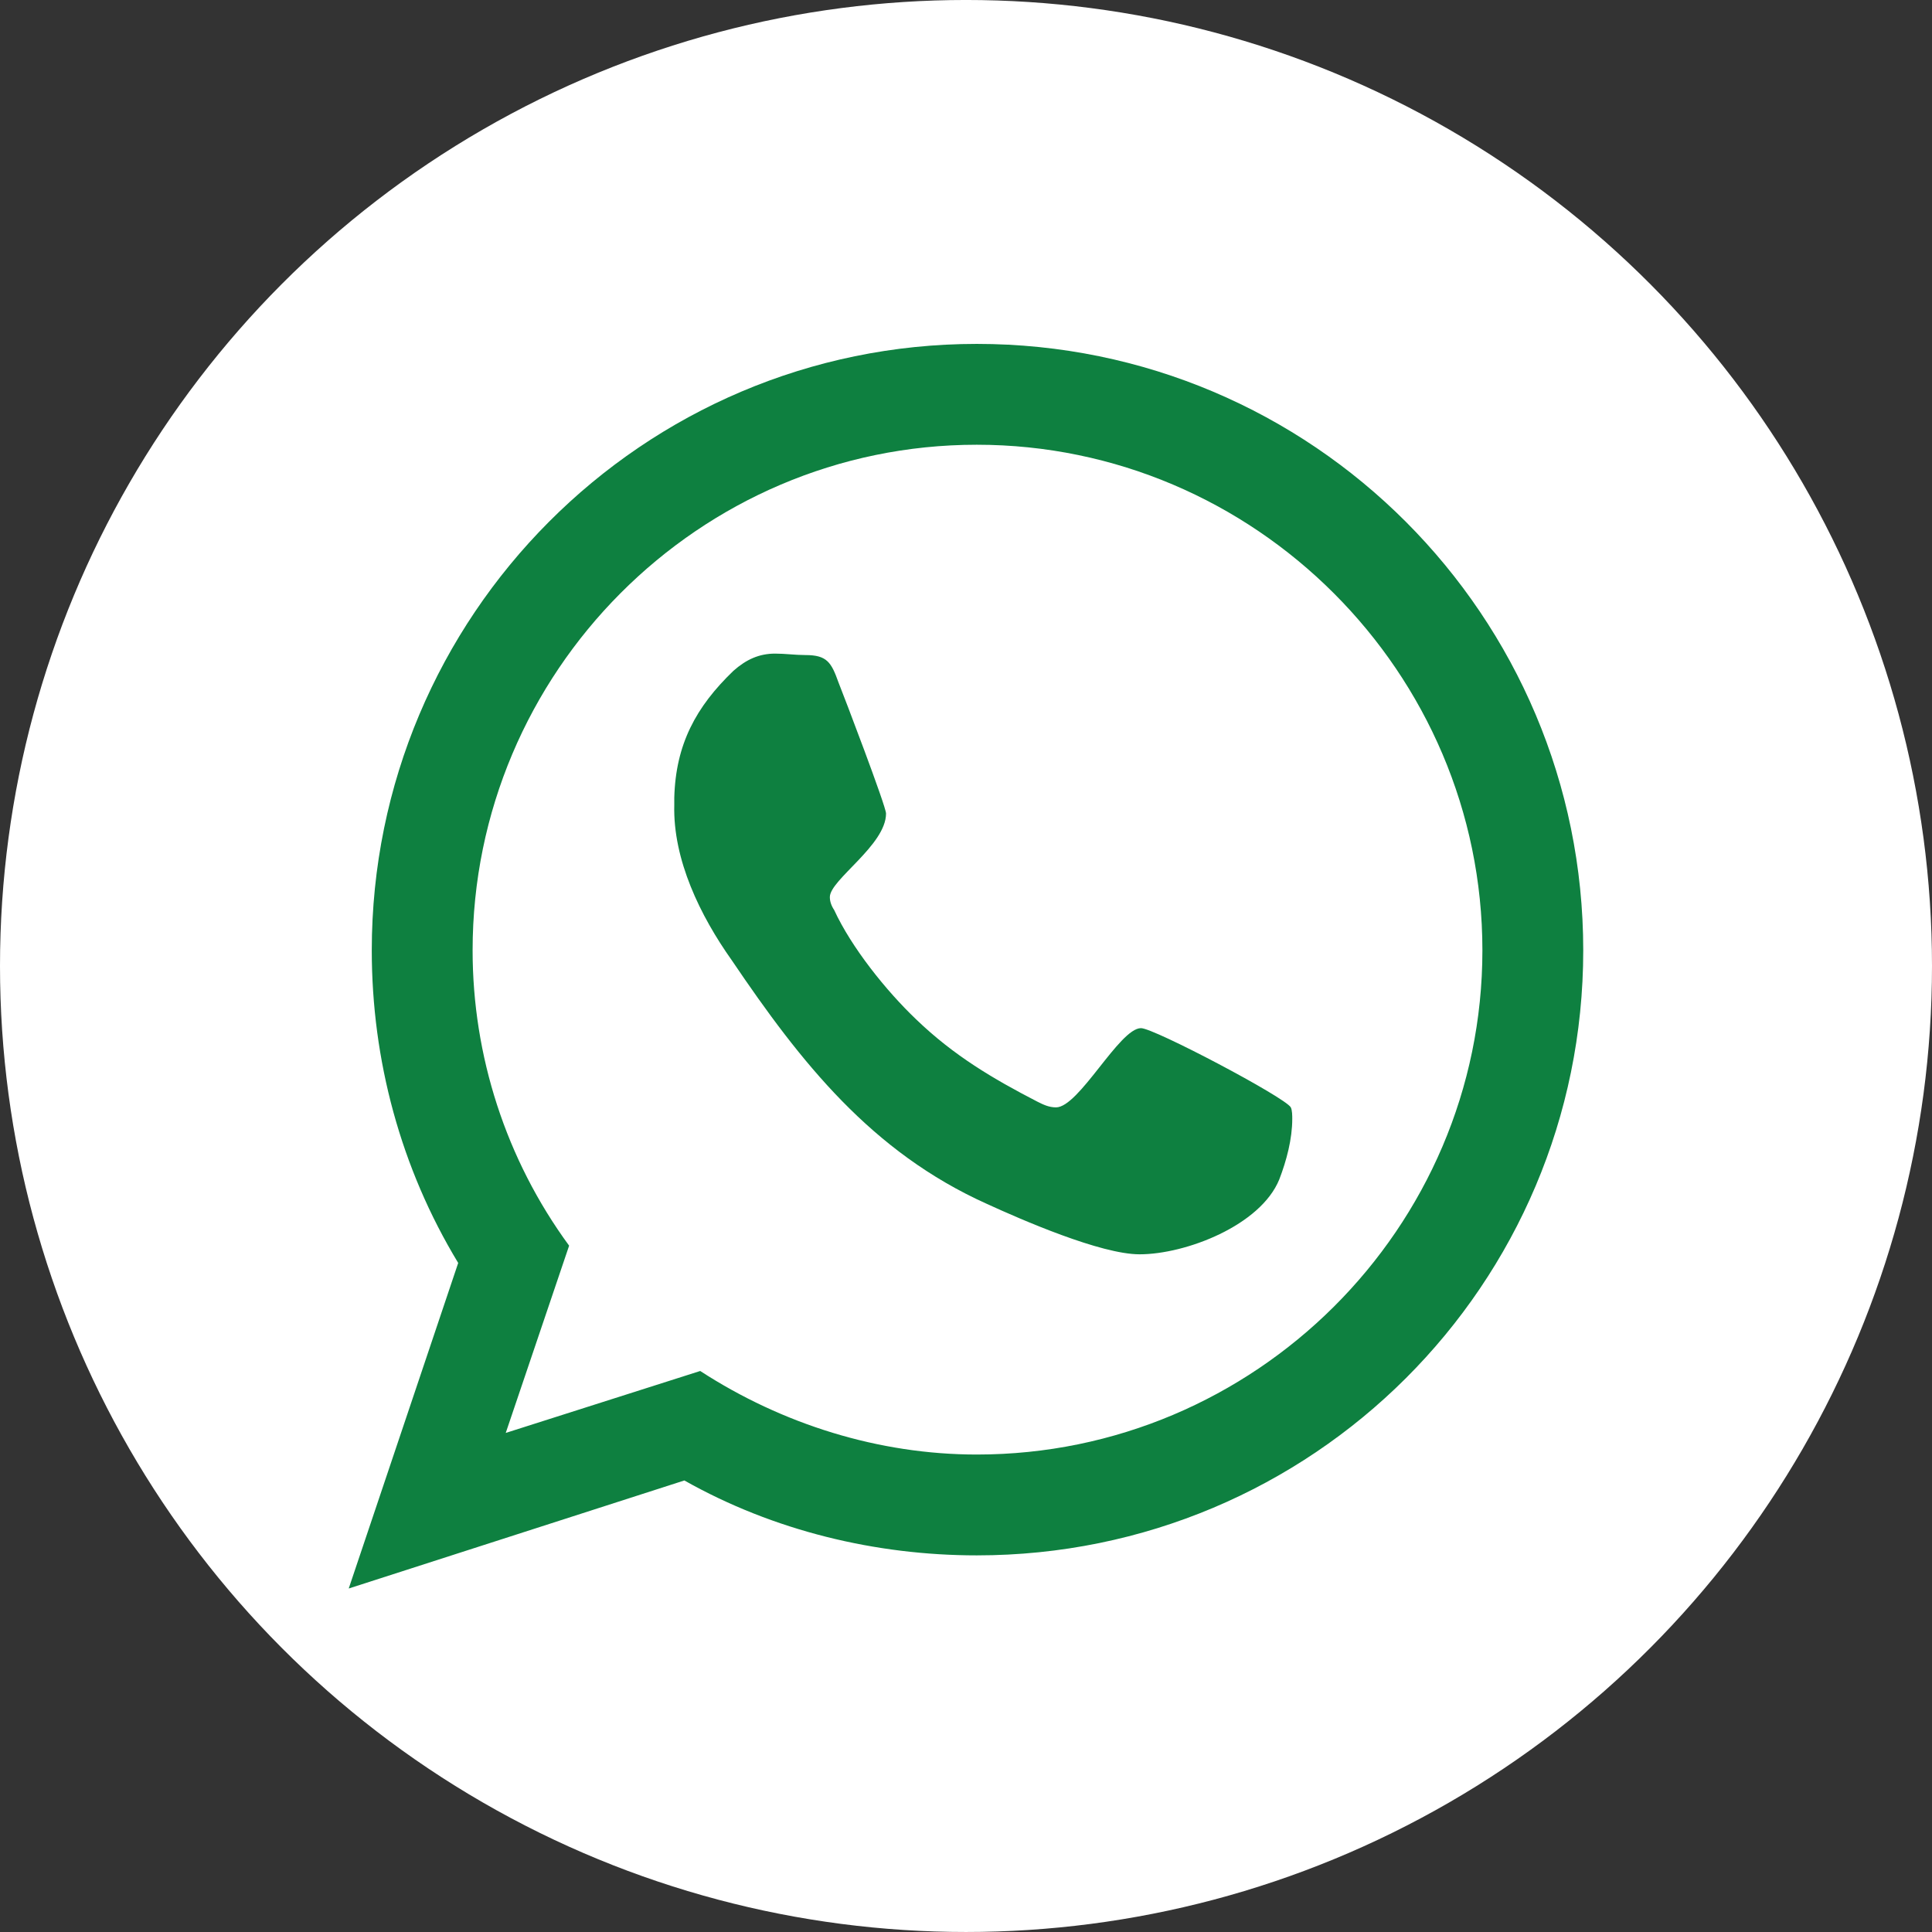
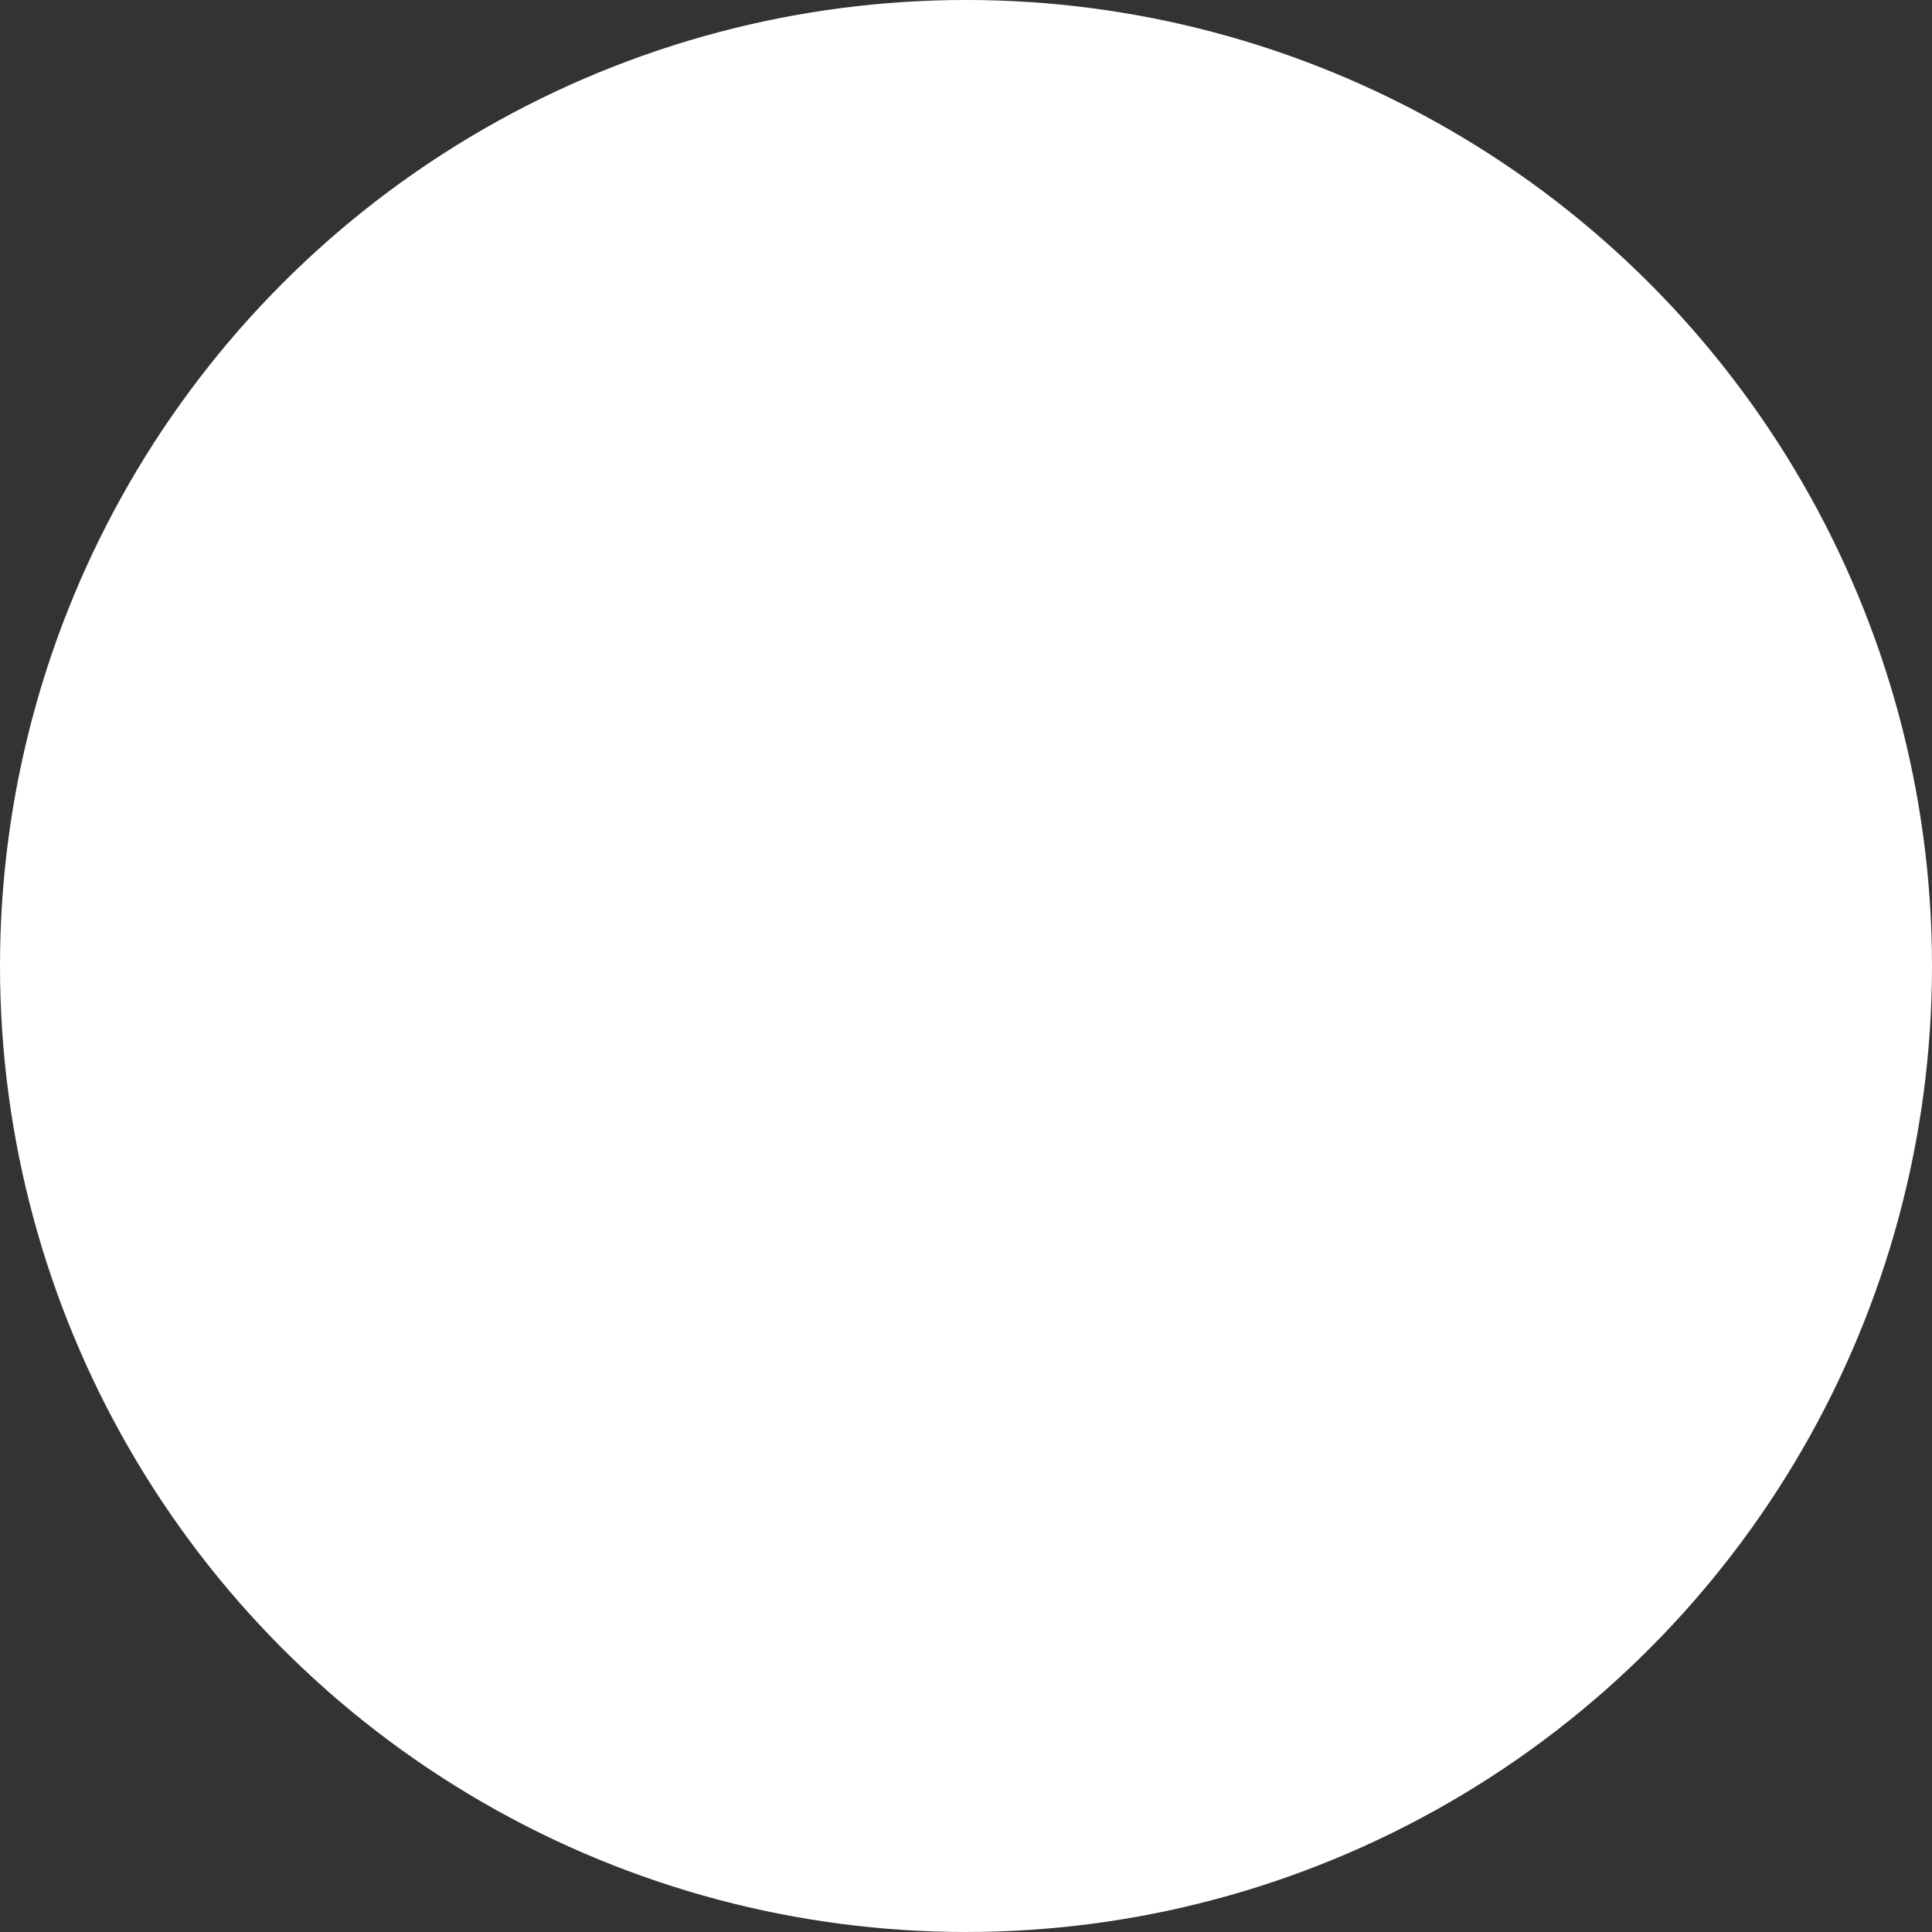
<svg xmlns="http://www.w3.org/2000/svg" width="100%" height="100%" viewBox="0 0 482 482" xml:space="preserve" style="fill-rule:evenodd;clip-rule:evenodd;stroke-linejoin:round;stroke-miterlimit:2;">
  <rect x="0" y="0" width="482" height="482" fill="#333333" stroke="none" />
  <g transform="matrix(1,0,0,1,-10144,-6512.83)">
    <g transform="matrix(1,0,0,1,613,4.827)">
      <circle cx="9772" cy="6749" r="241" style="fill:white;" />
    </g>
    <g transform="matrix(359.382,0,0,359.382,10231,6882.18)">
-       <path d="M0.55,-0.314C0.535,-0.314 0.507,-0.259 0.491,-0.259C0.486,-0.259 0.482,-0.261 0.478,-0.263C0.447,-0.279 0.42,-0.295 0.394,-0.32C0.373,-0.34 0.349,-0.37 0.337,-0.396C0.335,-0.399 0.334,-0.402 0.334,-0.405C0.334,-0.417 0.373,-0.441 0.373,-0.463C0.373,-0.468 0.344,-0.544 0.34,-0.554C0.335,-0.568 0.332,-0.573 0.317,-0.573C0.31,-0.573 0.303,-0.574 0.296,-0.574C0.285,-0.574 0.276,-0.57 0.267,-0.562C0.241,-0.537 0.227,-0.511 0.226,-0.474L0.226,-0.469C0.225,-0.431 0.244,-0.392 0.266,-0.361C0.314,-0.29 0.363,-0.228 0.443,-0.192C0.467,-0.181 0.522,-0.157 0.549,-0.157C0.581,-0.157 0.633,-0.177 0.646,-0.209C0.651,-0.222 0.655,-0.237 0.655,-0.251C0.655,-0.253 0.655,-0.257 0.654,-0.259C0.65,-0.266 0.559,-0.314 0.55,-0.314ZM0.436,-0.018C0.368,-0.018 0.301,-0.039 0.244,-0.076L0.109,-0.033L0.153,-0.163C0.109,-0.223 0.086,-0.295 0.086,-0.368C0.086,-0.561 0.243,-0.719 0.436,-0.719C0.629,-0.719 0.787,-0.561 0.787,-0.368C0.787,-0.175 0.629,-0.018 0.436,-0.018ZM0.436,-0.789C0.204,-0.789 0.016,-0.6 0.016,-0.368C0.016,-0.292 0.036,-0.217 0.076,-0.151L0,0.075L0.233,-0C0.295,0.035 0.366,0.052 0.436,0.052C0.669,0.052 0.857,-0.136 0.857,-0.368C0.857,-0.6 0.669,-0.789 0.436,-0.789Z" style="fill:rgb(14,128,64);fill-rule:nonzero;" />
-     </g>
+       </g>
  </g>
</svg>